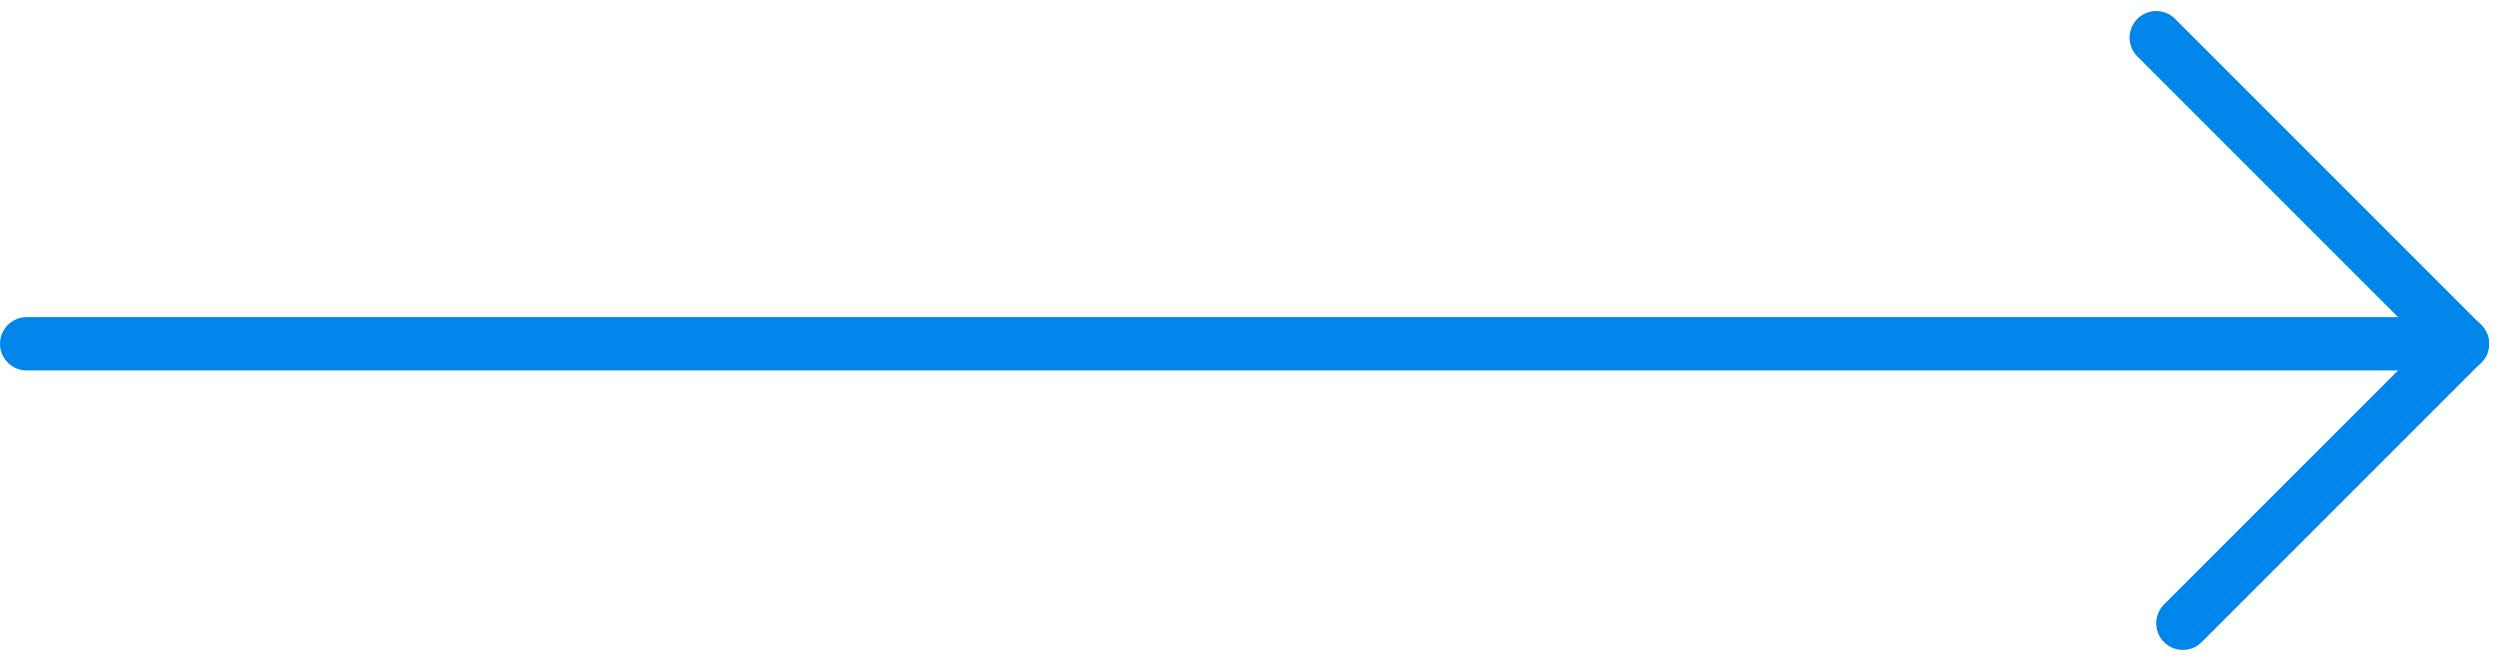
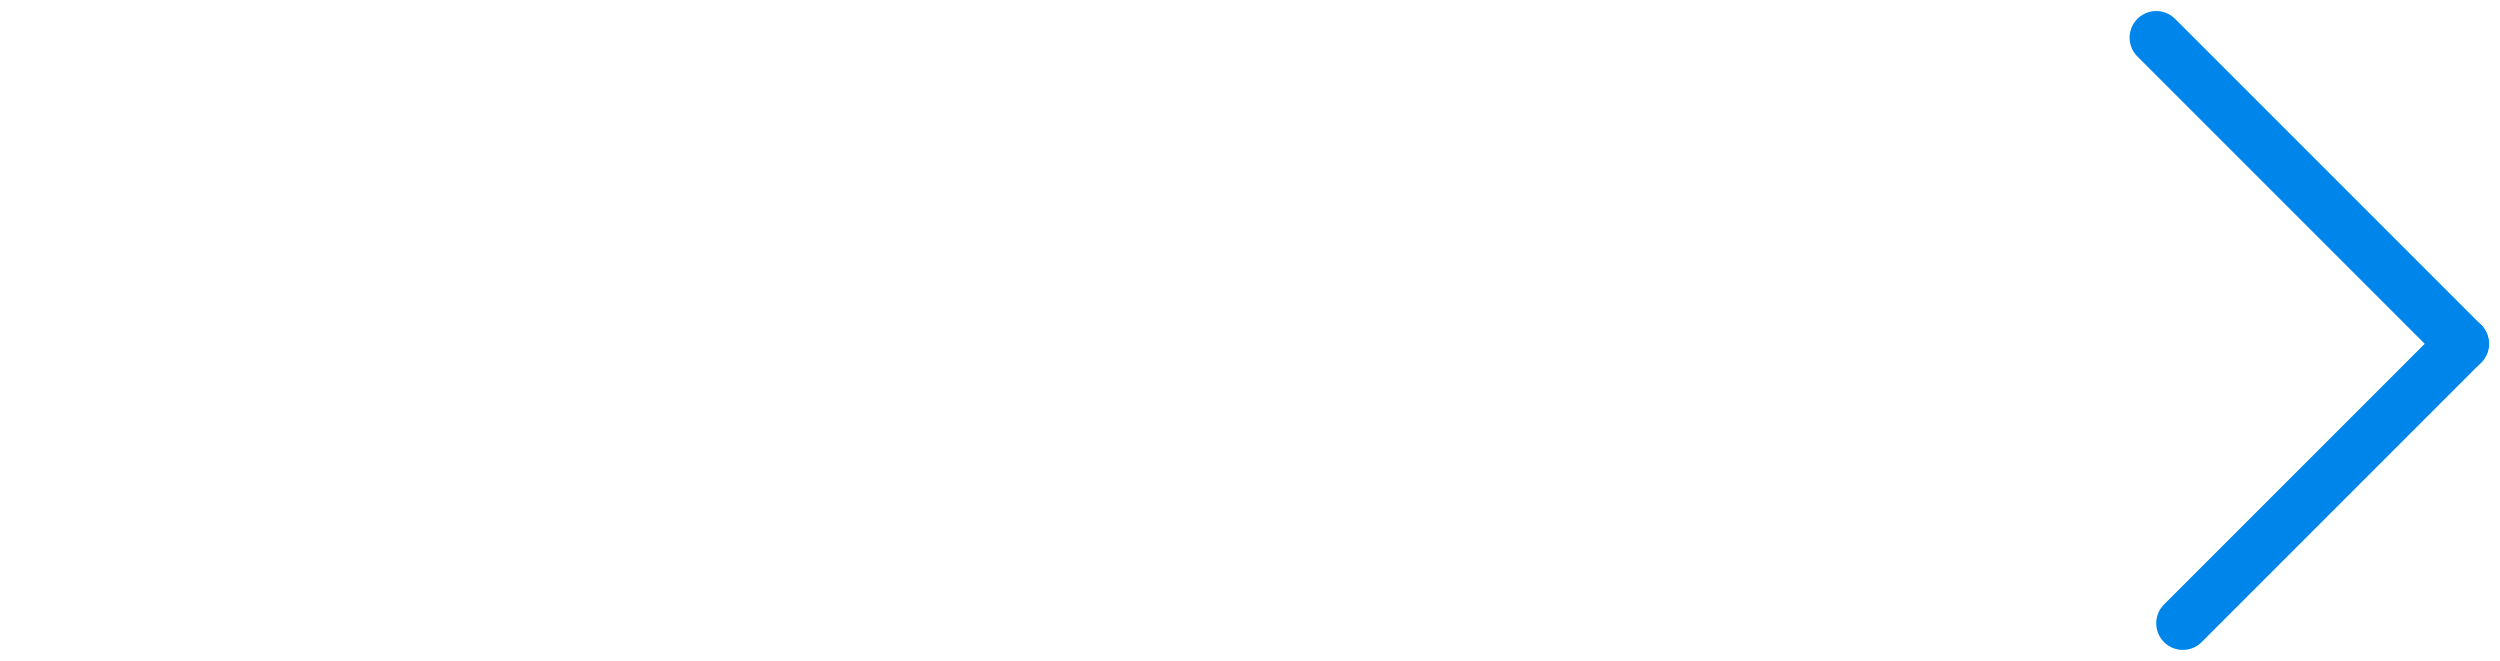
<svg xmlns="http://www.w3.org/2000/svg" viewBox="0 0 187.829 49.657">
  <defs>
    <style>.a{fill:none;stroke:#0086eb;stroke-linecap:round;stroke-width:4px;}</style>
  </defs>
  <g transform="translate(-610.5 -6737.671)">
-     <line class="a" x2="183" transform="translate(612.5 6763.5)" />
    <line class="a" x2="23" y2="23" transform="translate(772.5 6740.5)" />
    <line class="a" y1="21" x2="21" transform="translate(774.5 6763.5)" />
  </g>
</svg>